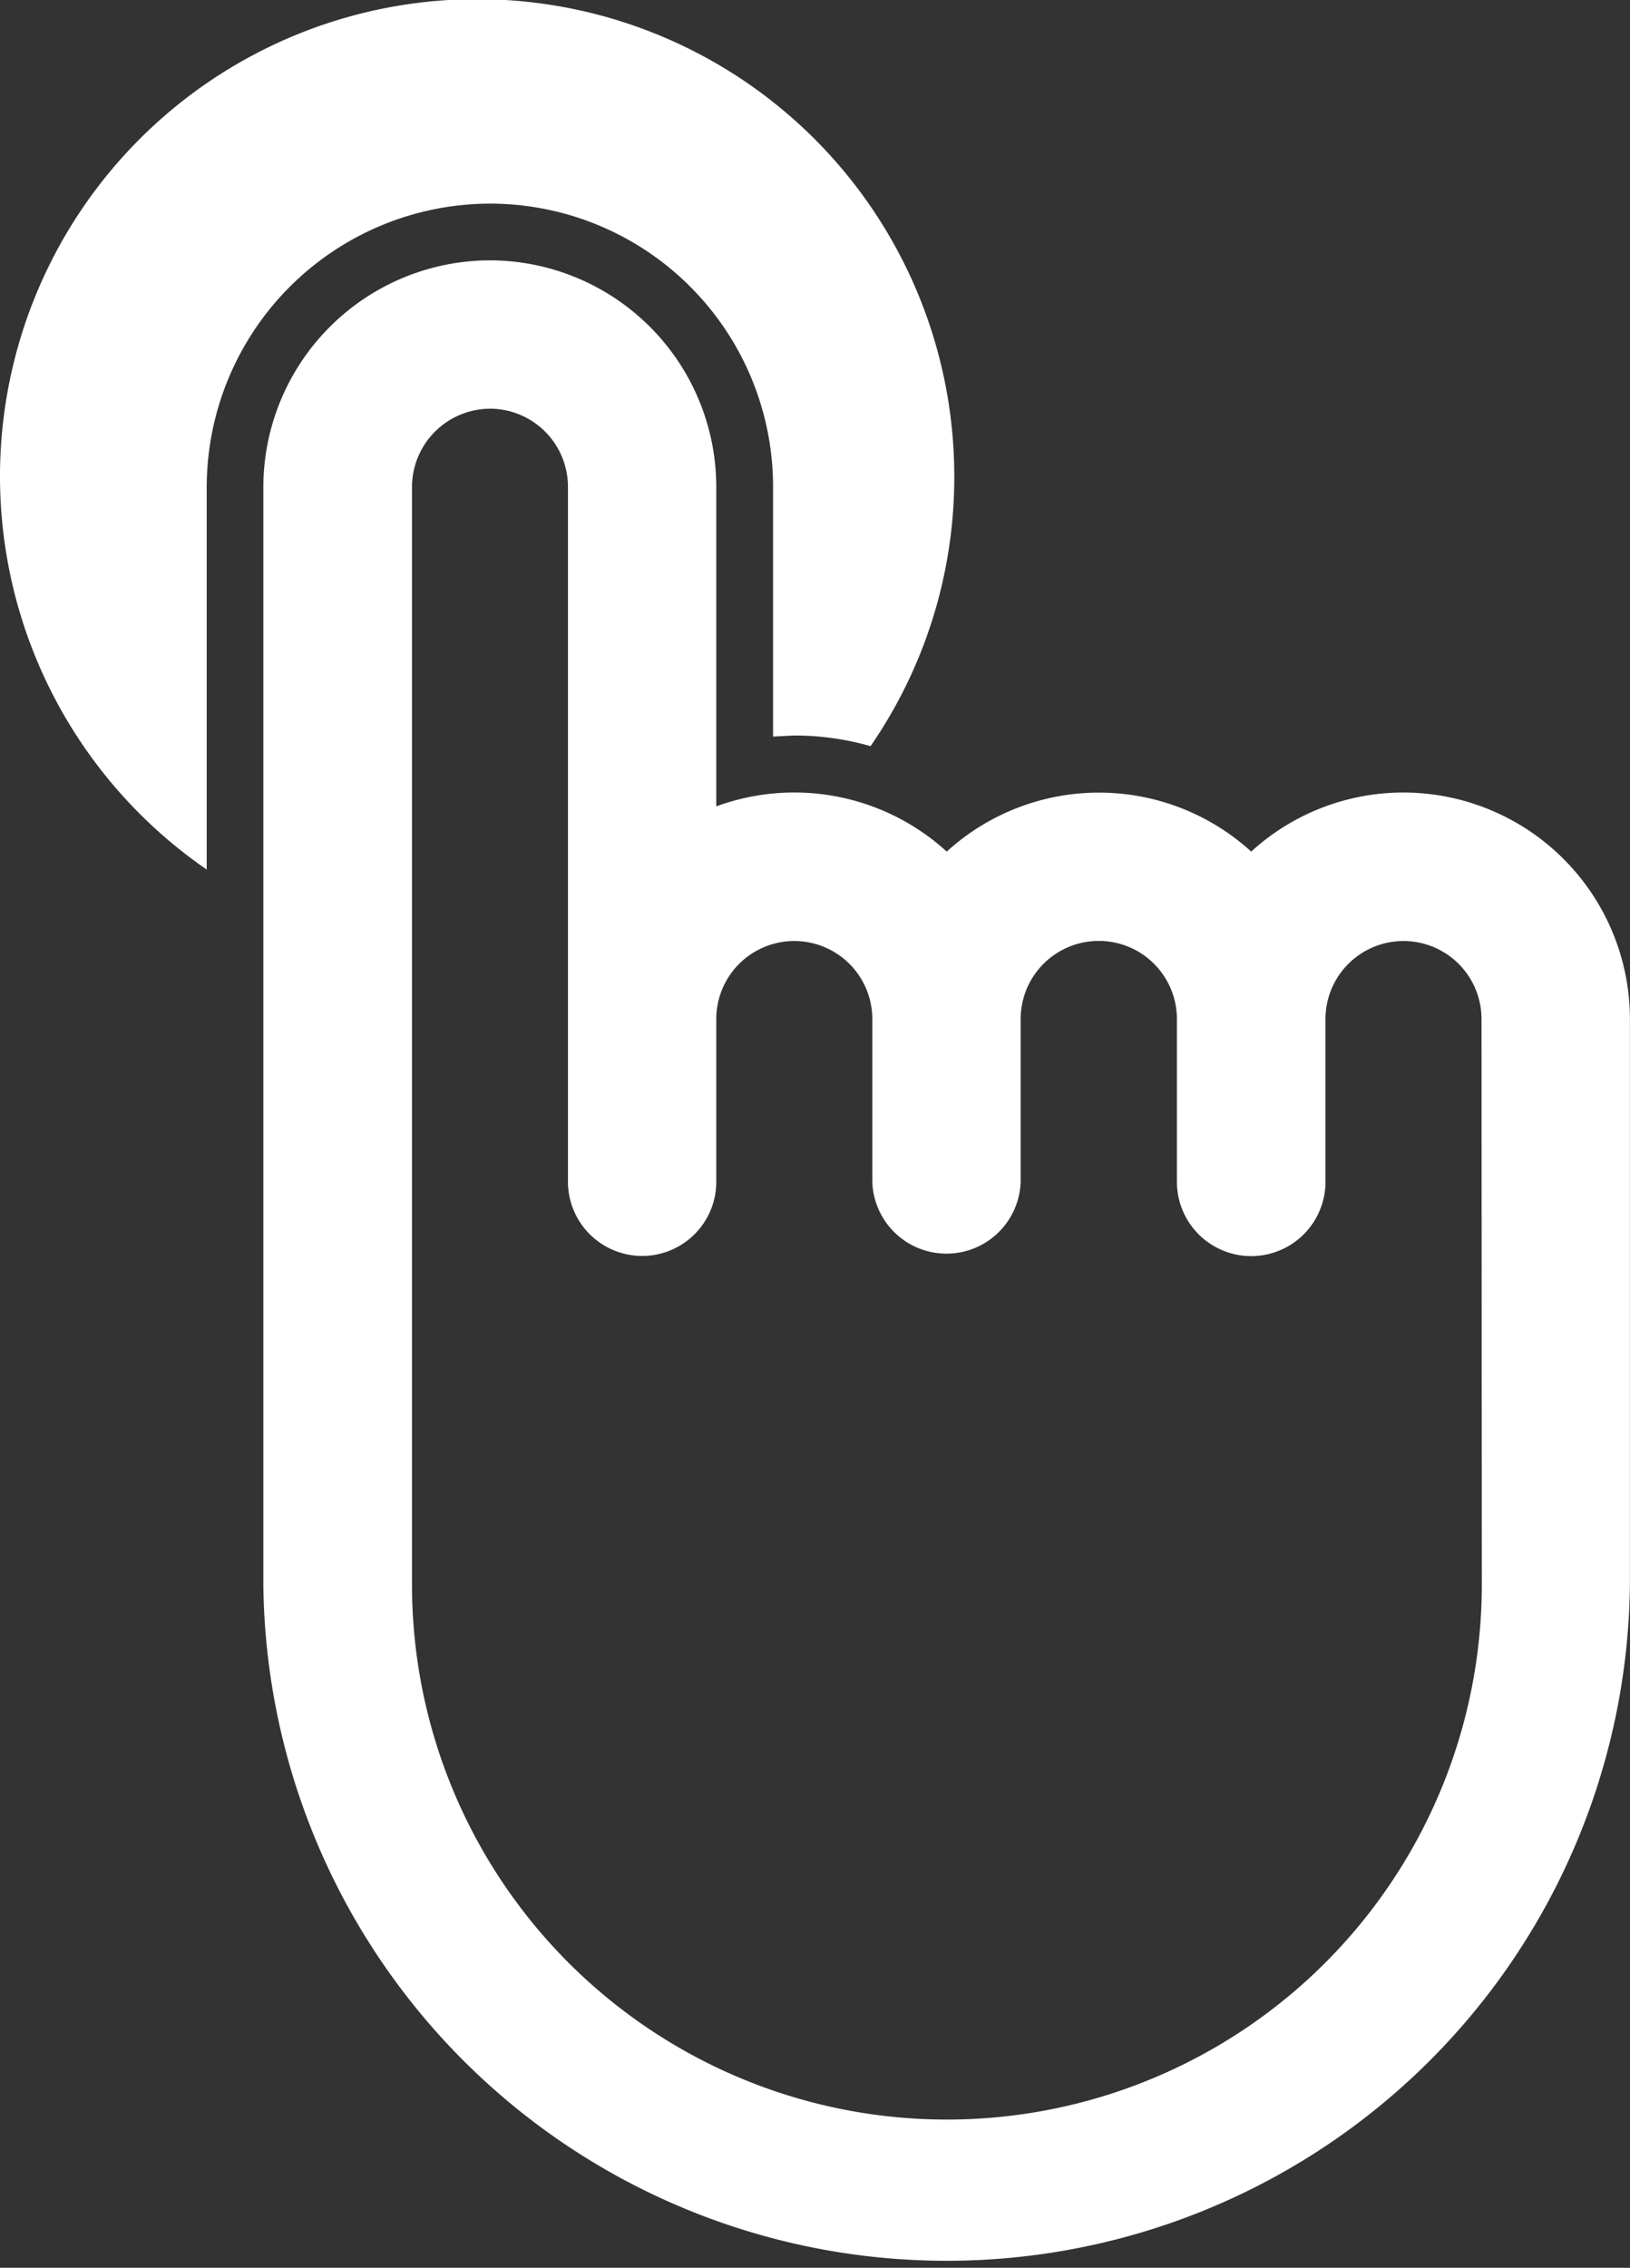
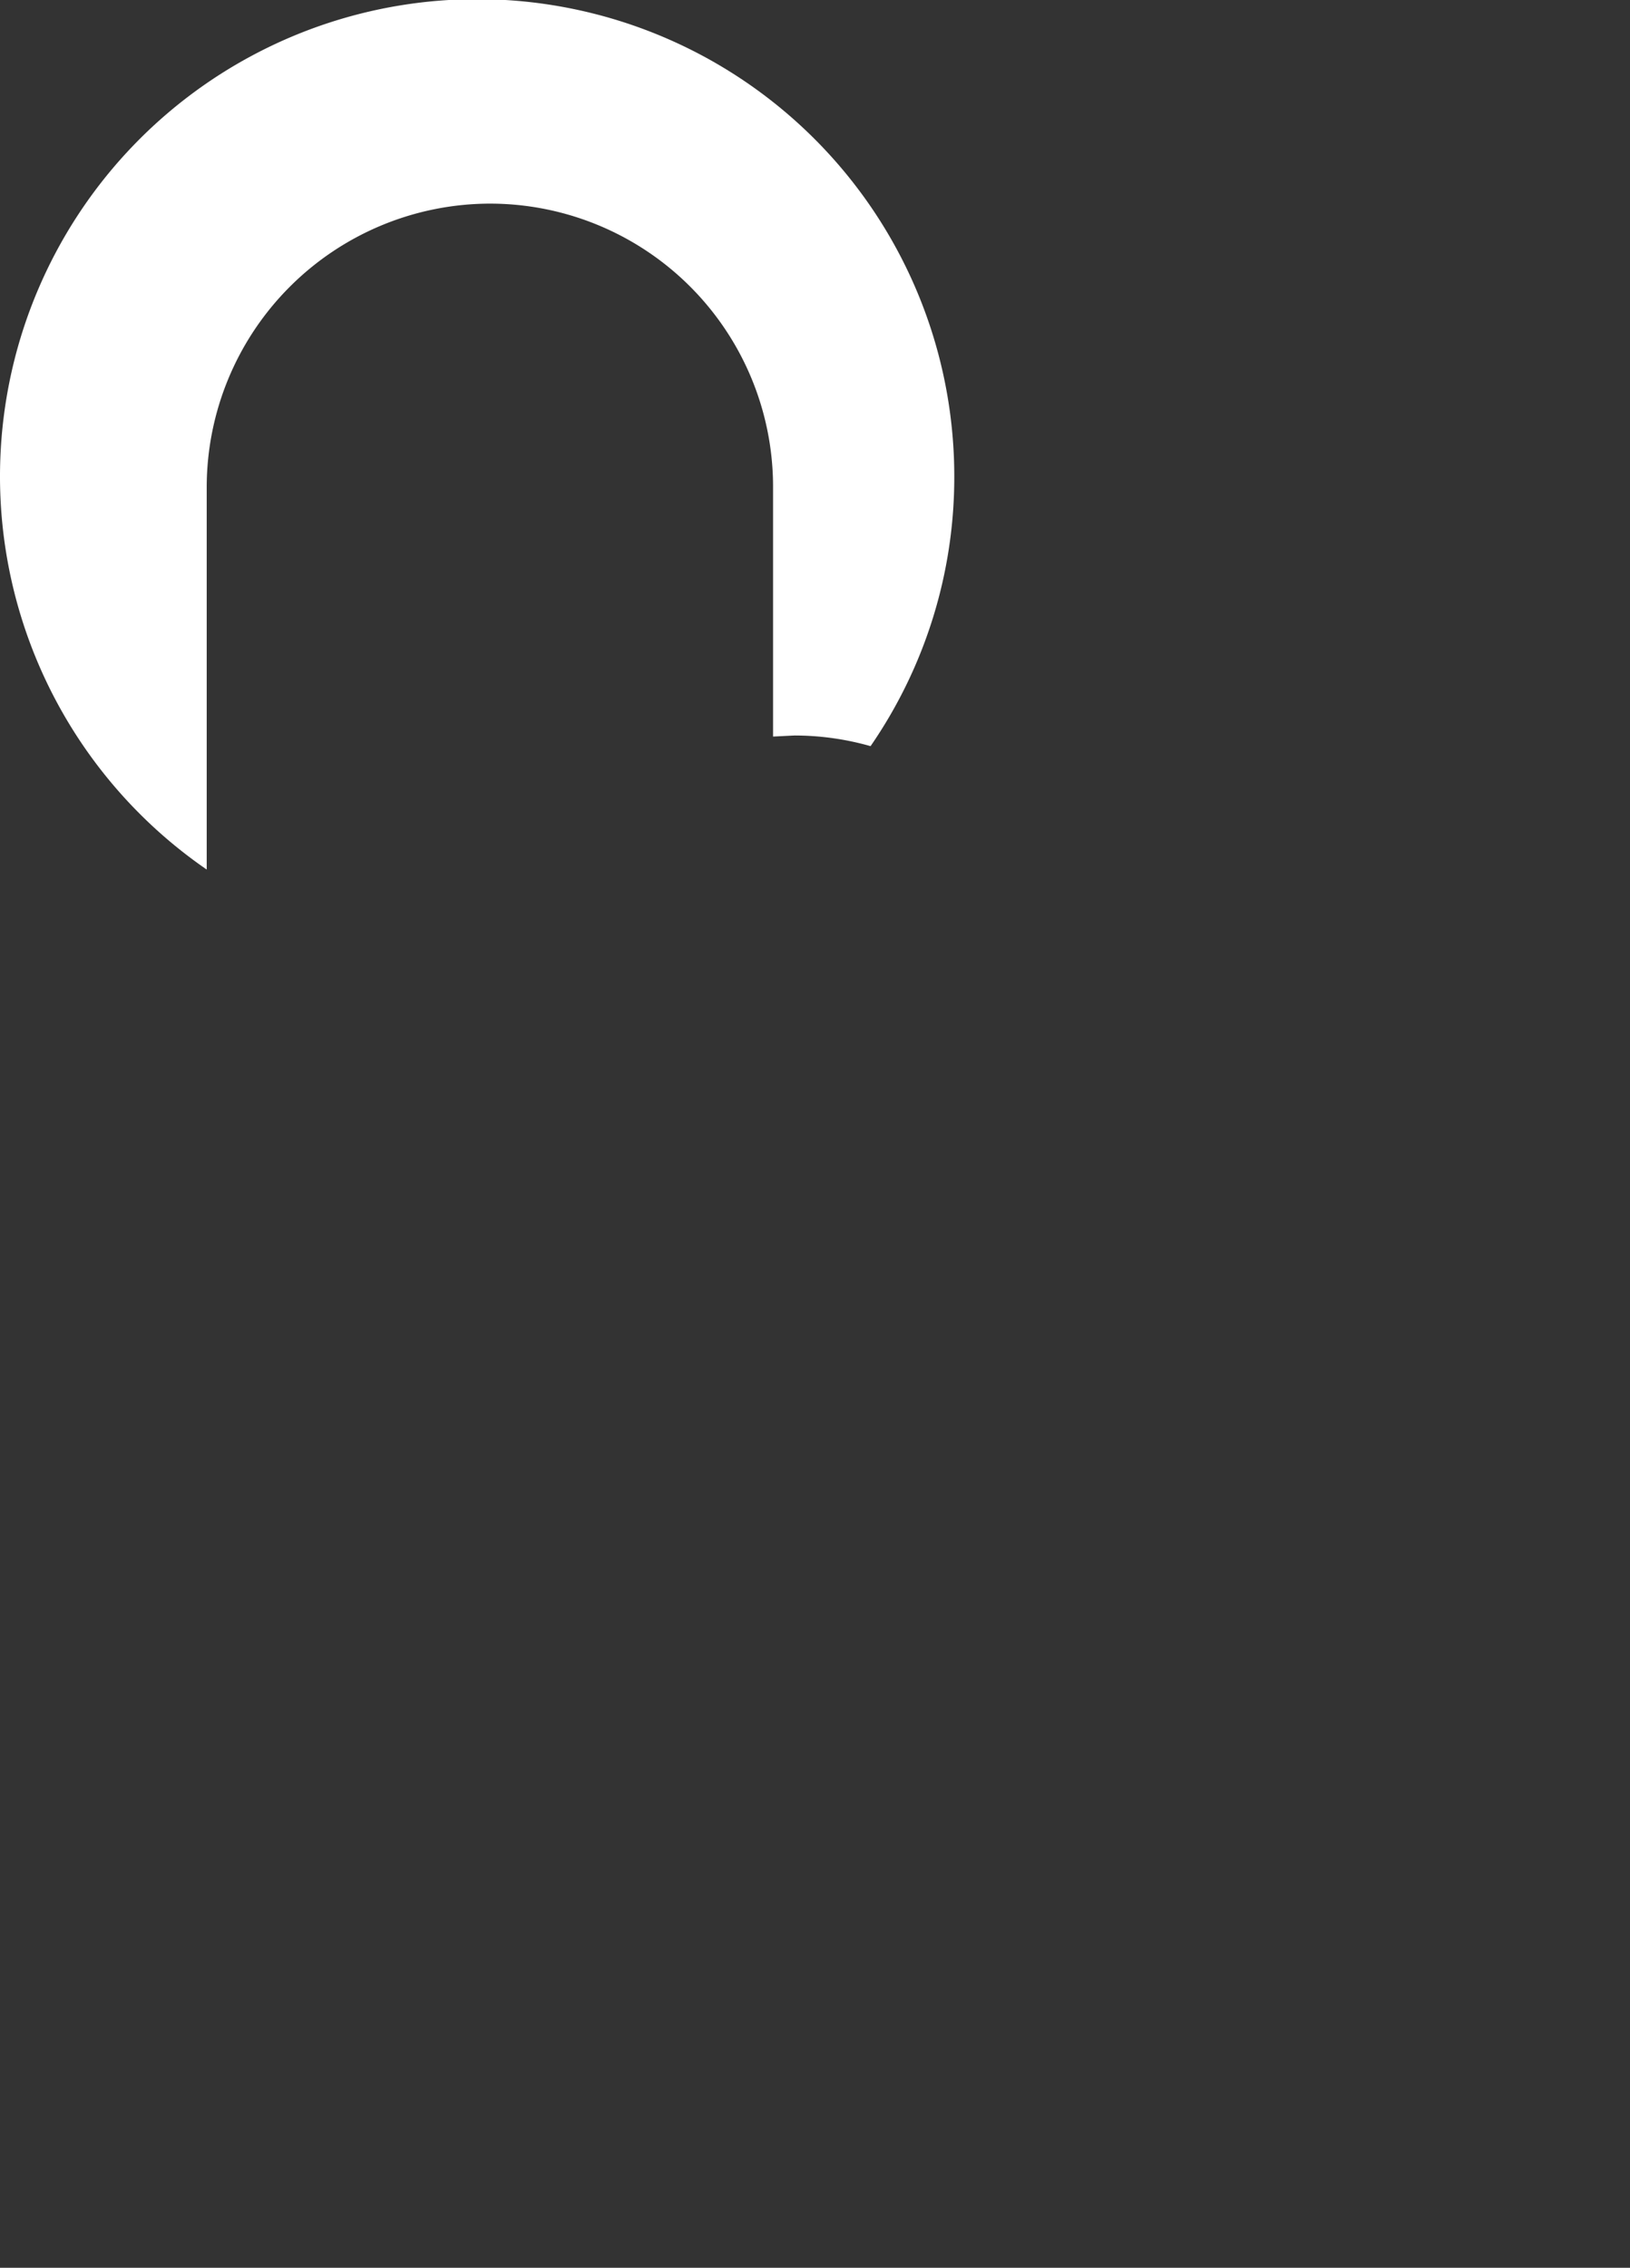
<svg xmlns="http://www.w3.org/2000/svg" width="21.416" height="29.791">
  <rect width="100%" height="100%" fill="#333333" stroke="none" />
  <defs>
    <clipPath id="a">
      <path data-name="Tracé 4371" d="M0 16.846h21.416v-29.791H0Z" transform="translate(0 12.945)" fill="#fff" />
    </clipPath>
  </defs>
  <g data-name="Groupe 1465" clip-path="url(#a)">
    <g data-name="Groupe 1463">
      <path data-name="Tracé 4369" d="M6.438 2.675a3.72 3.72 0 0 1 3.719 3.722v3.279l.281-.014a3.652 3.652 0 0 1 1 .14 6.224 6.224 0 0 0 1.1-3.539 6.269 6.269 0 1 0-9.822 5.16V6.397a3.728 3.728 0 0 1 3.722-3.722" fill="#fff" />
    </g>
    <g data-name="Groupe 1464">
-       <path data-name="Tracé 4370" d="M18.439 10.411a2.966 2.966 0 0 0-2 .776 2.969 2.969 0 0 0-4 0 2.973 2.973 0 0 0-3.028-.594V6.398A2.979 2.979 0 0 0 6.438 3.42 2.983 2.983 0 0 0 3.46 6.398v14.418a8.978 8.978 0 0 0 17.955 0v-7.429a2.979 2.979 0 0 0-2.976-2.976m1.03 10.405a7.028 7.028 0 0 1-14.056 0V6.398a1.03 1.03 0 0 1 1.025-1.029 1.026 1.026 0 0 1 1.024 1.029v9.125a.976.976 0 0 0 .976.976.974.974 0 0 0 .973-.976v-2.136a1.025 1.025 0 1 1 2.05 0v2.138a.975.975 0 0 0 1.949 0v-2.138a1.026 1.026 0 1 1 2.053 0v2.138a.976.976 0 0 0 1.952 0v-2.138a1.025 1.025 0 1 1 2.05 0Z" fill="#fff" />
-     </g>
+       </g>
  </g>
</svg>